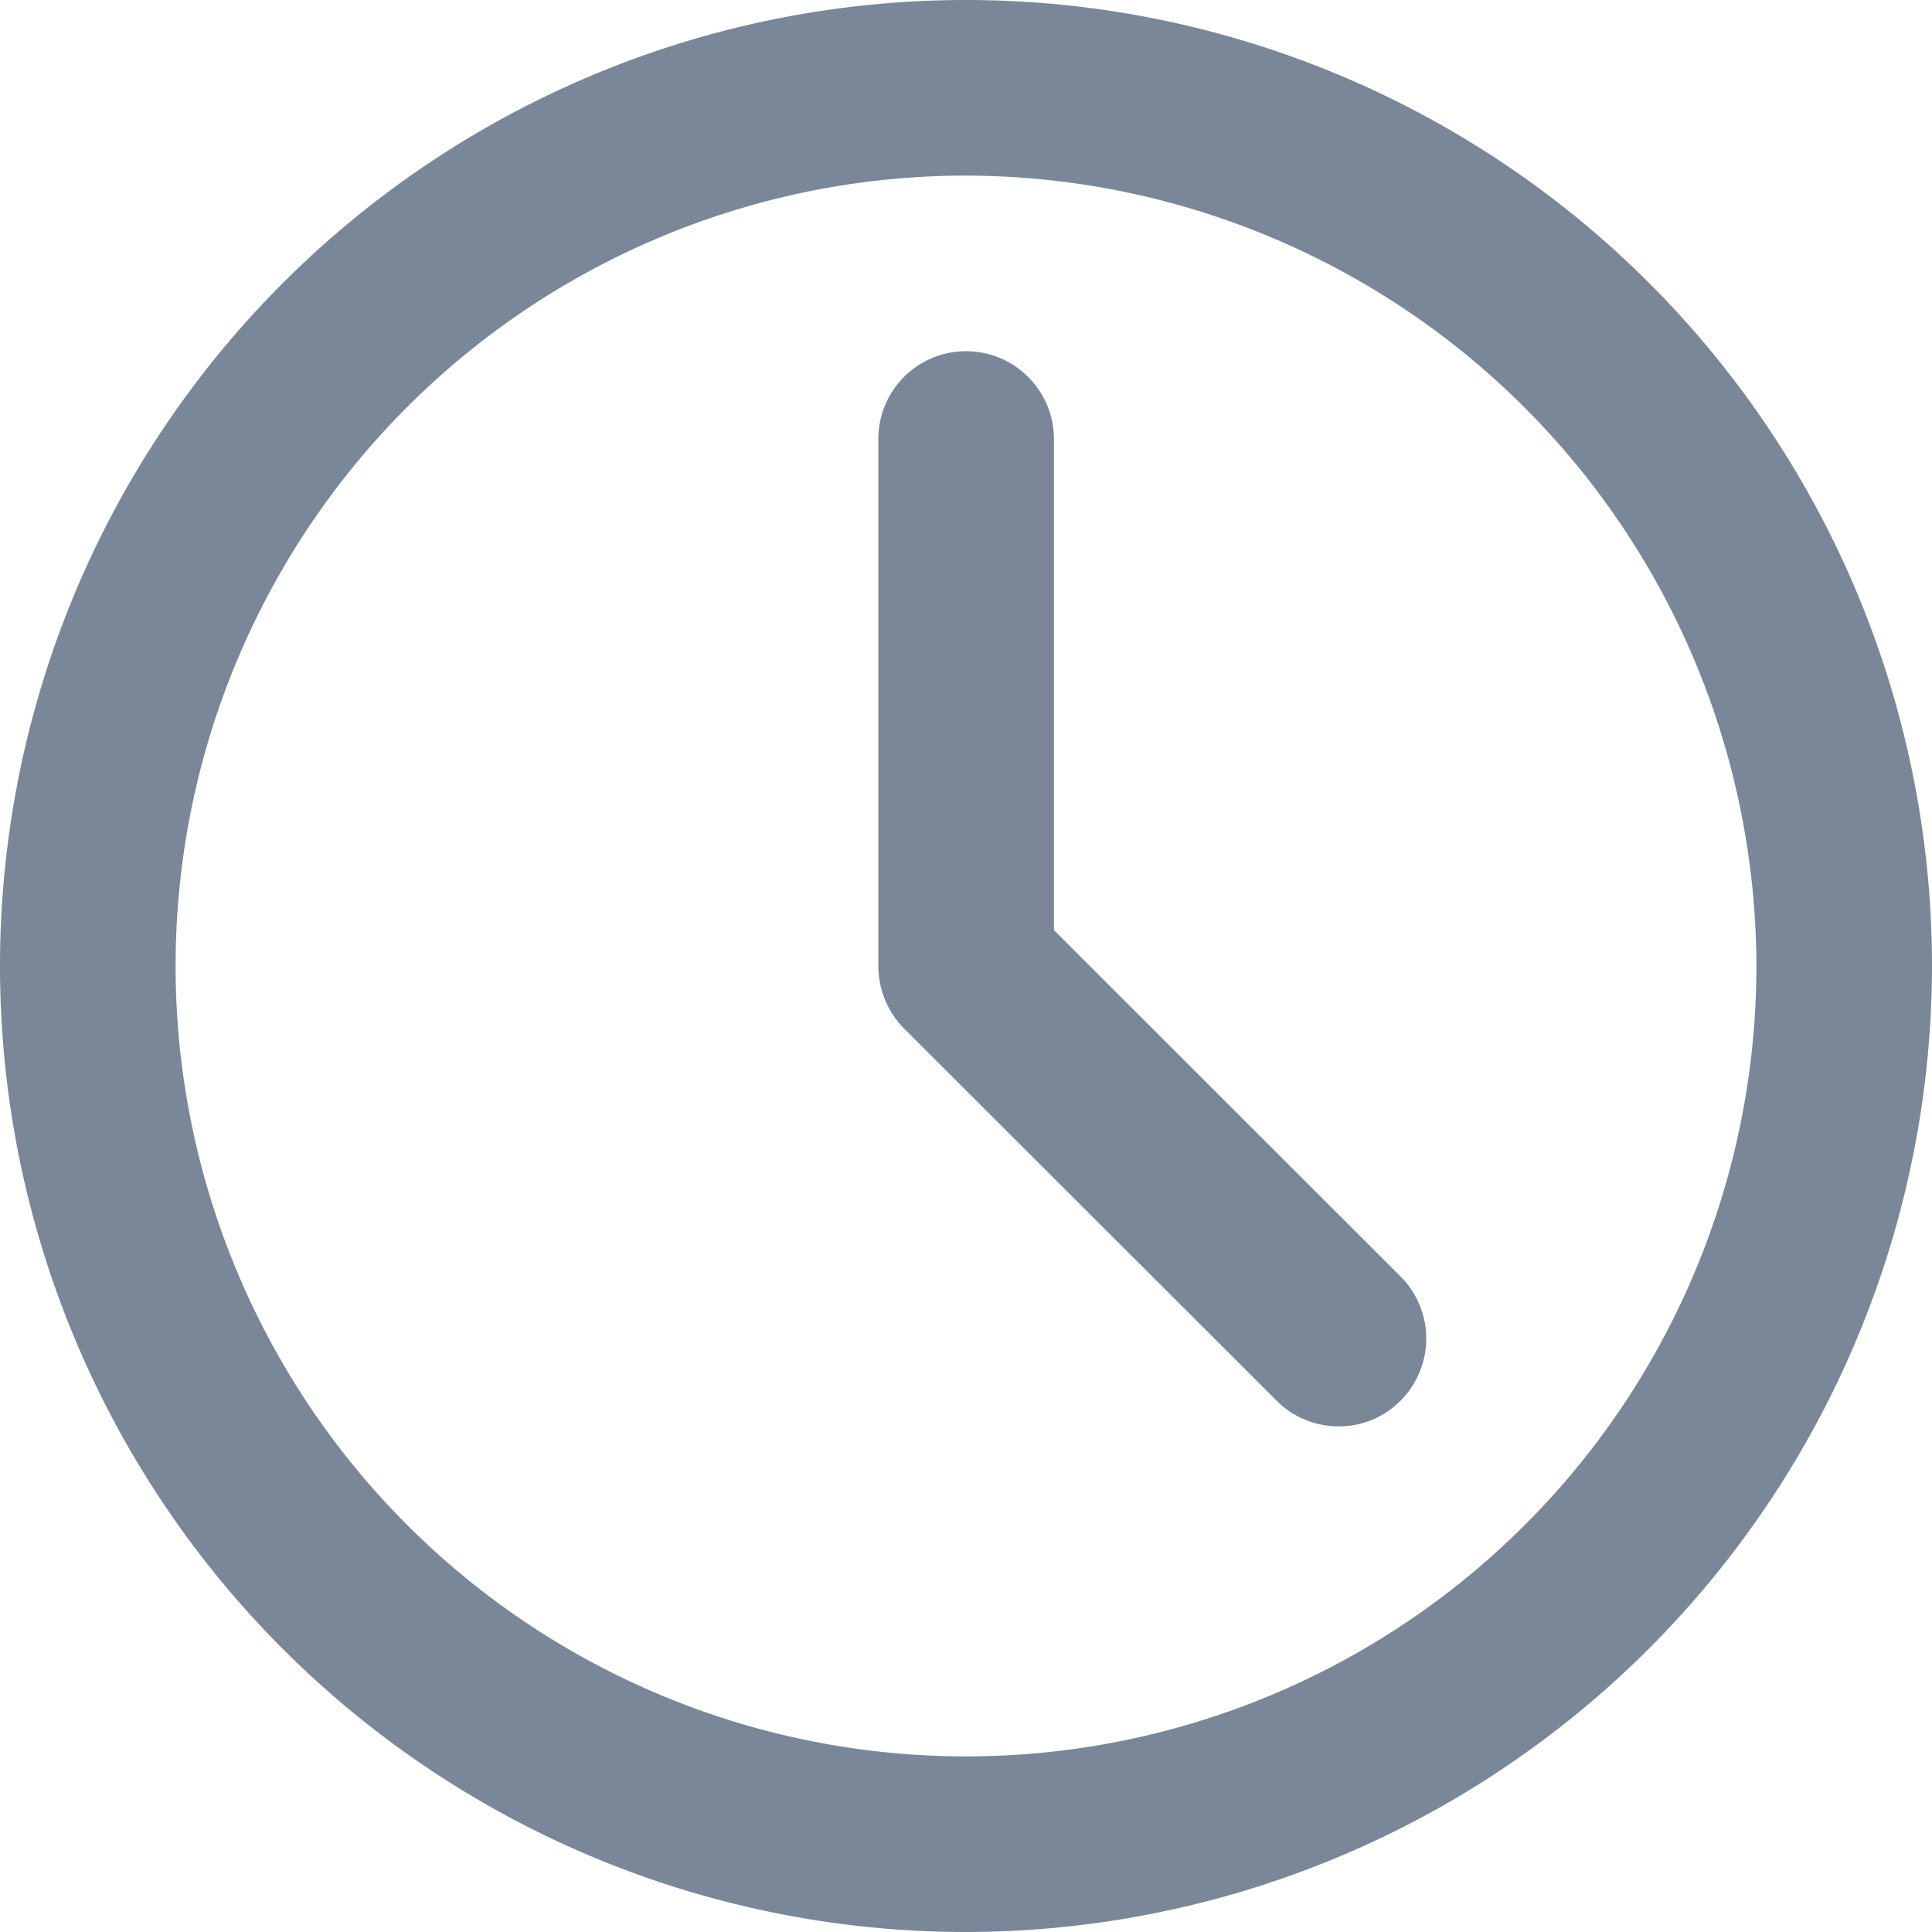
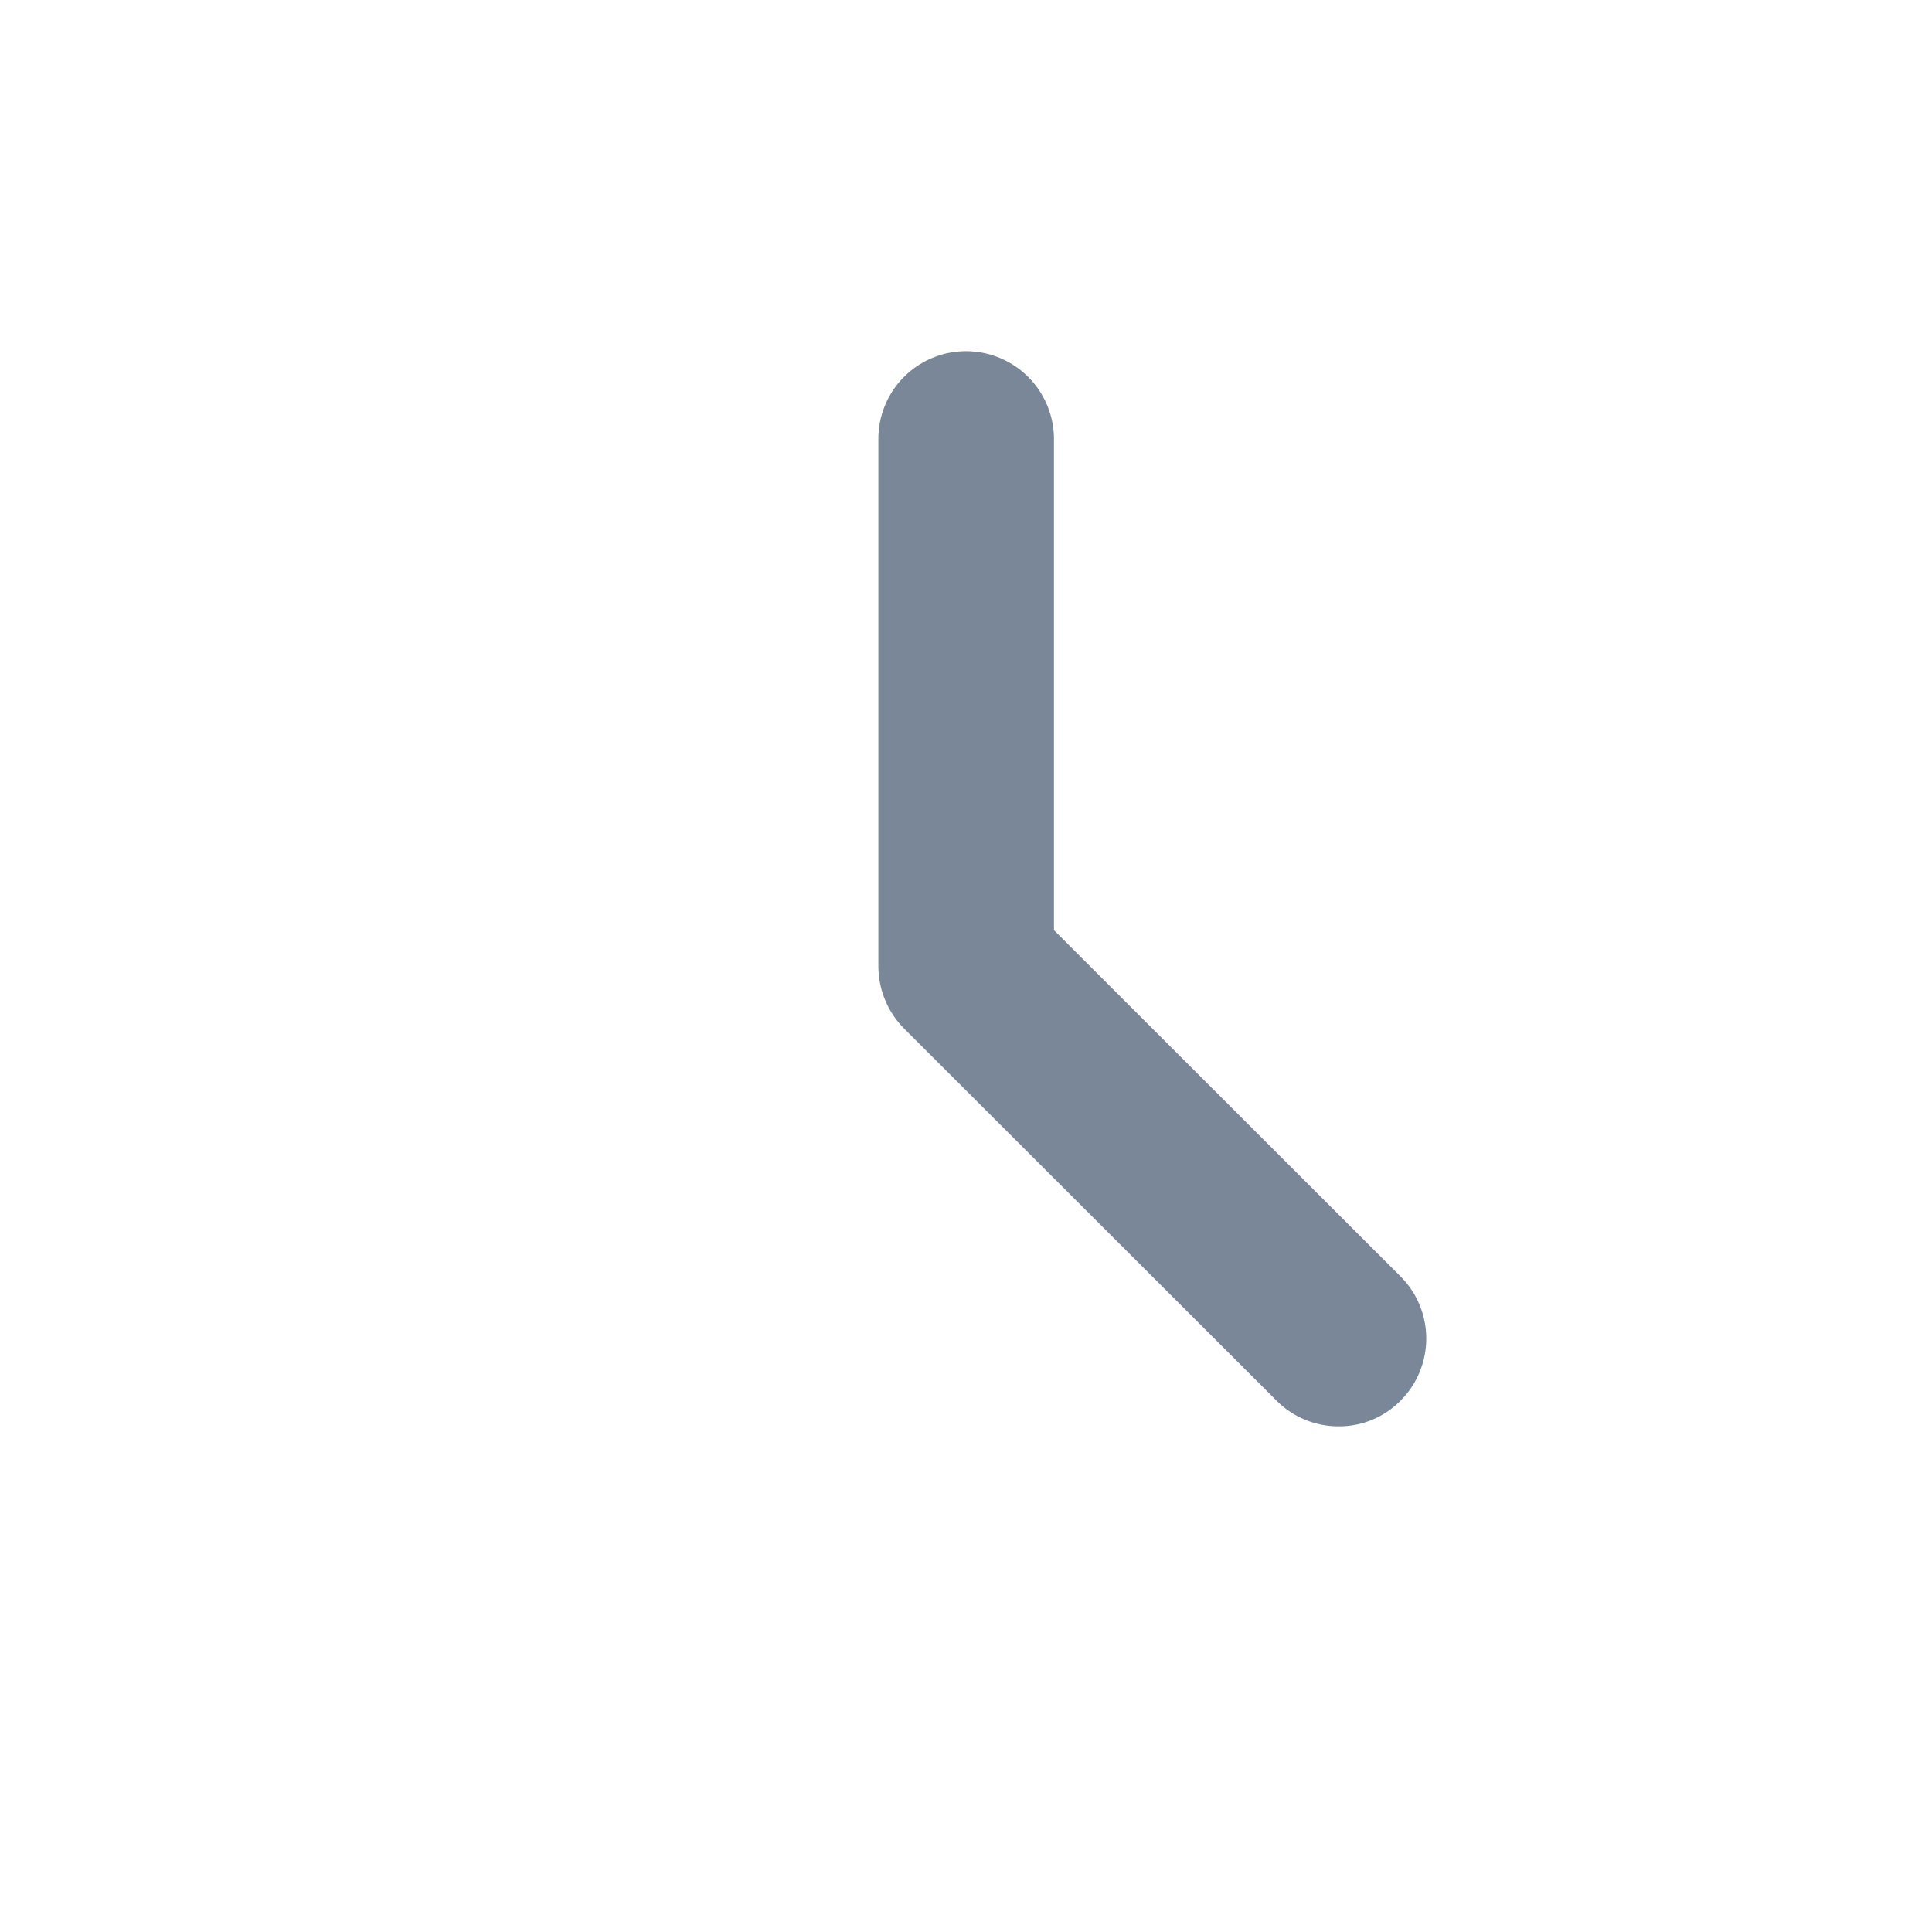
<svg xmlns="http://www.w3.org/2000/svg" id="图层_1" data-name="图层 1" width="59.3" height="59.3" viewBox="0 0 59.3 59.3">
  <defs>
    <style>.cls-1{fill:#7a8799;}</style>
  </defs>
-   <path class="cls-1" d="M30,59.65A29.65,29.65,0,1,1,59.65,30,29.68,29.68,0,0,1,30,59.65ZM30,5.74A24.26,24.26,0,1,0,54.26,30,24.3,24.3,0,0,0,30,5.74Z" transform="translate(-0.35 -0.35)" />
  <path class="cls-1" d="M41.44,44.13a2.69,2.69,0,0,1-1.91-.79L28.1,31.92A2.73,2.73,0,0,1,27.31,30V13.83A2.69,2.69,0,0,1,30,11.13h0a2.7,2.7,0,0,1,2.7,2.7V28.9L43.34,39.53a2.7,2.7,0,0,1,0,3.81A2.65,2.65,0,0,1,41.44,44.13Z" transform="translate(-0.35 -0.35)" />
</svg>